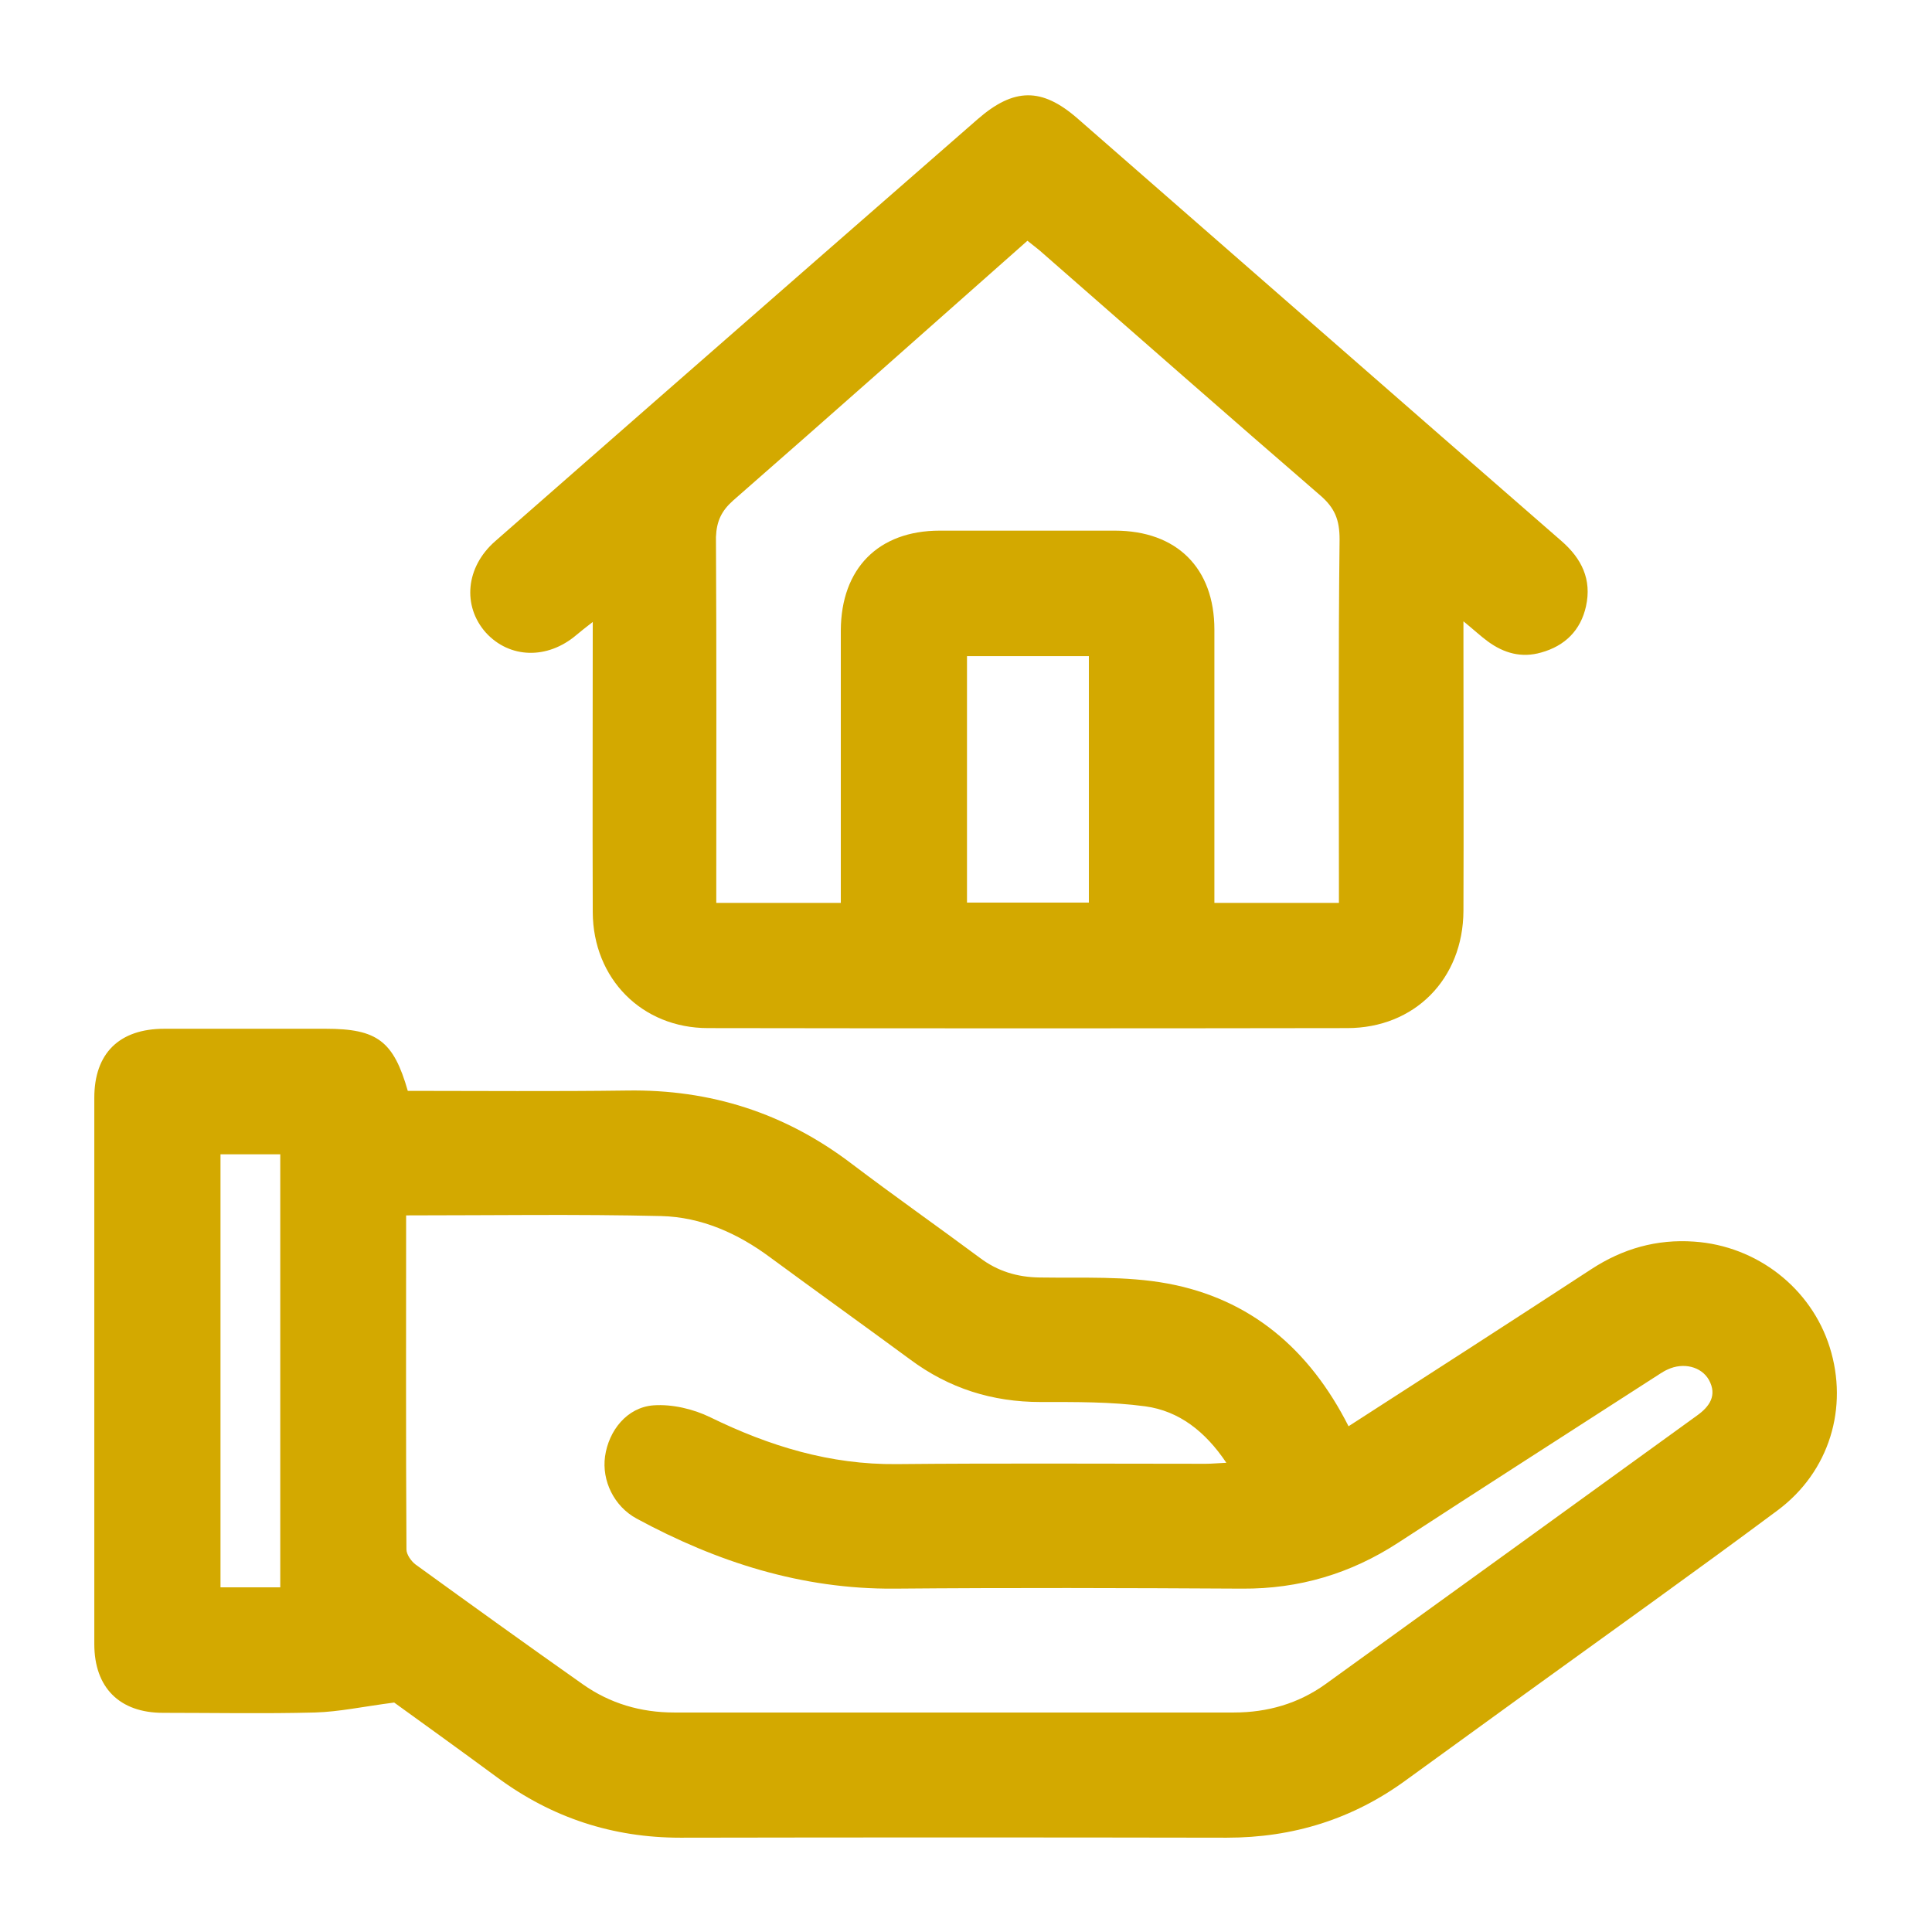
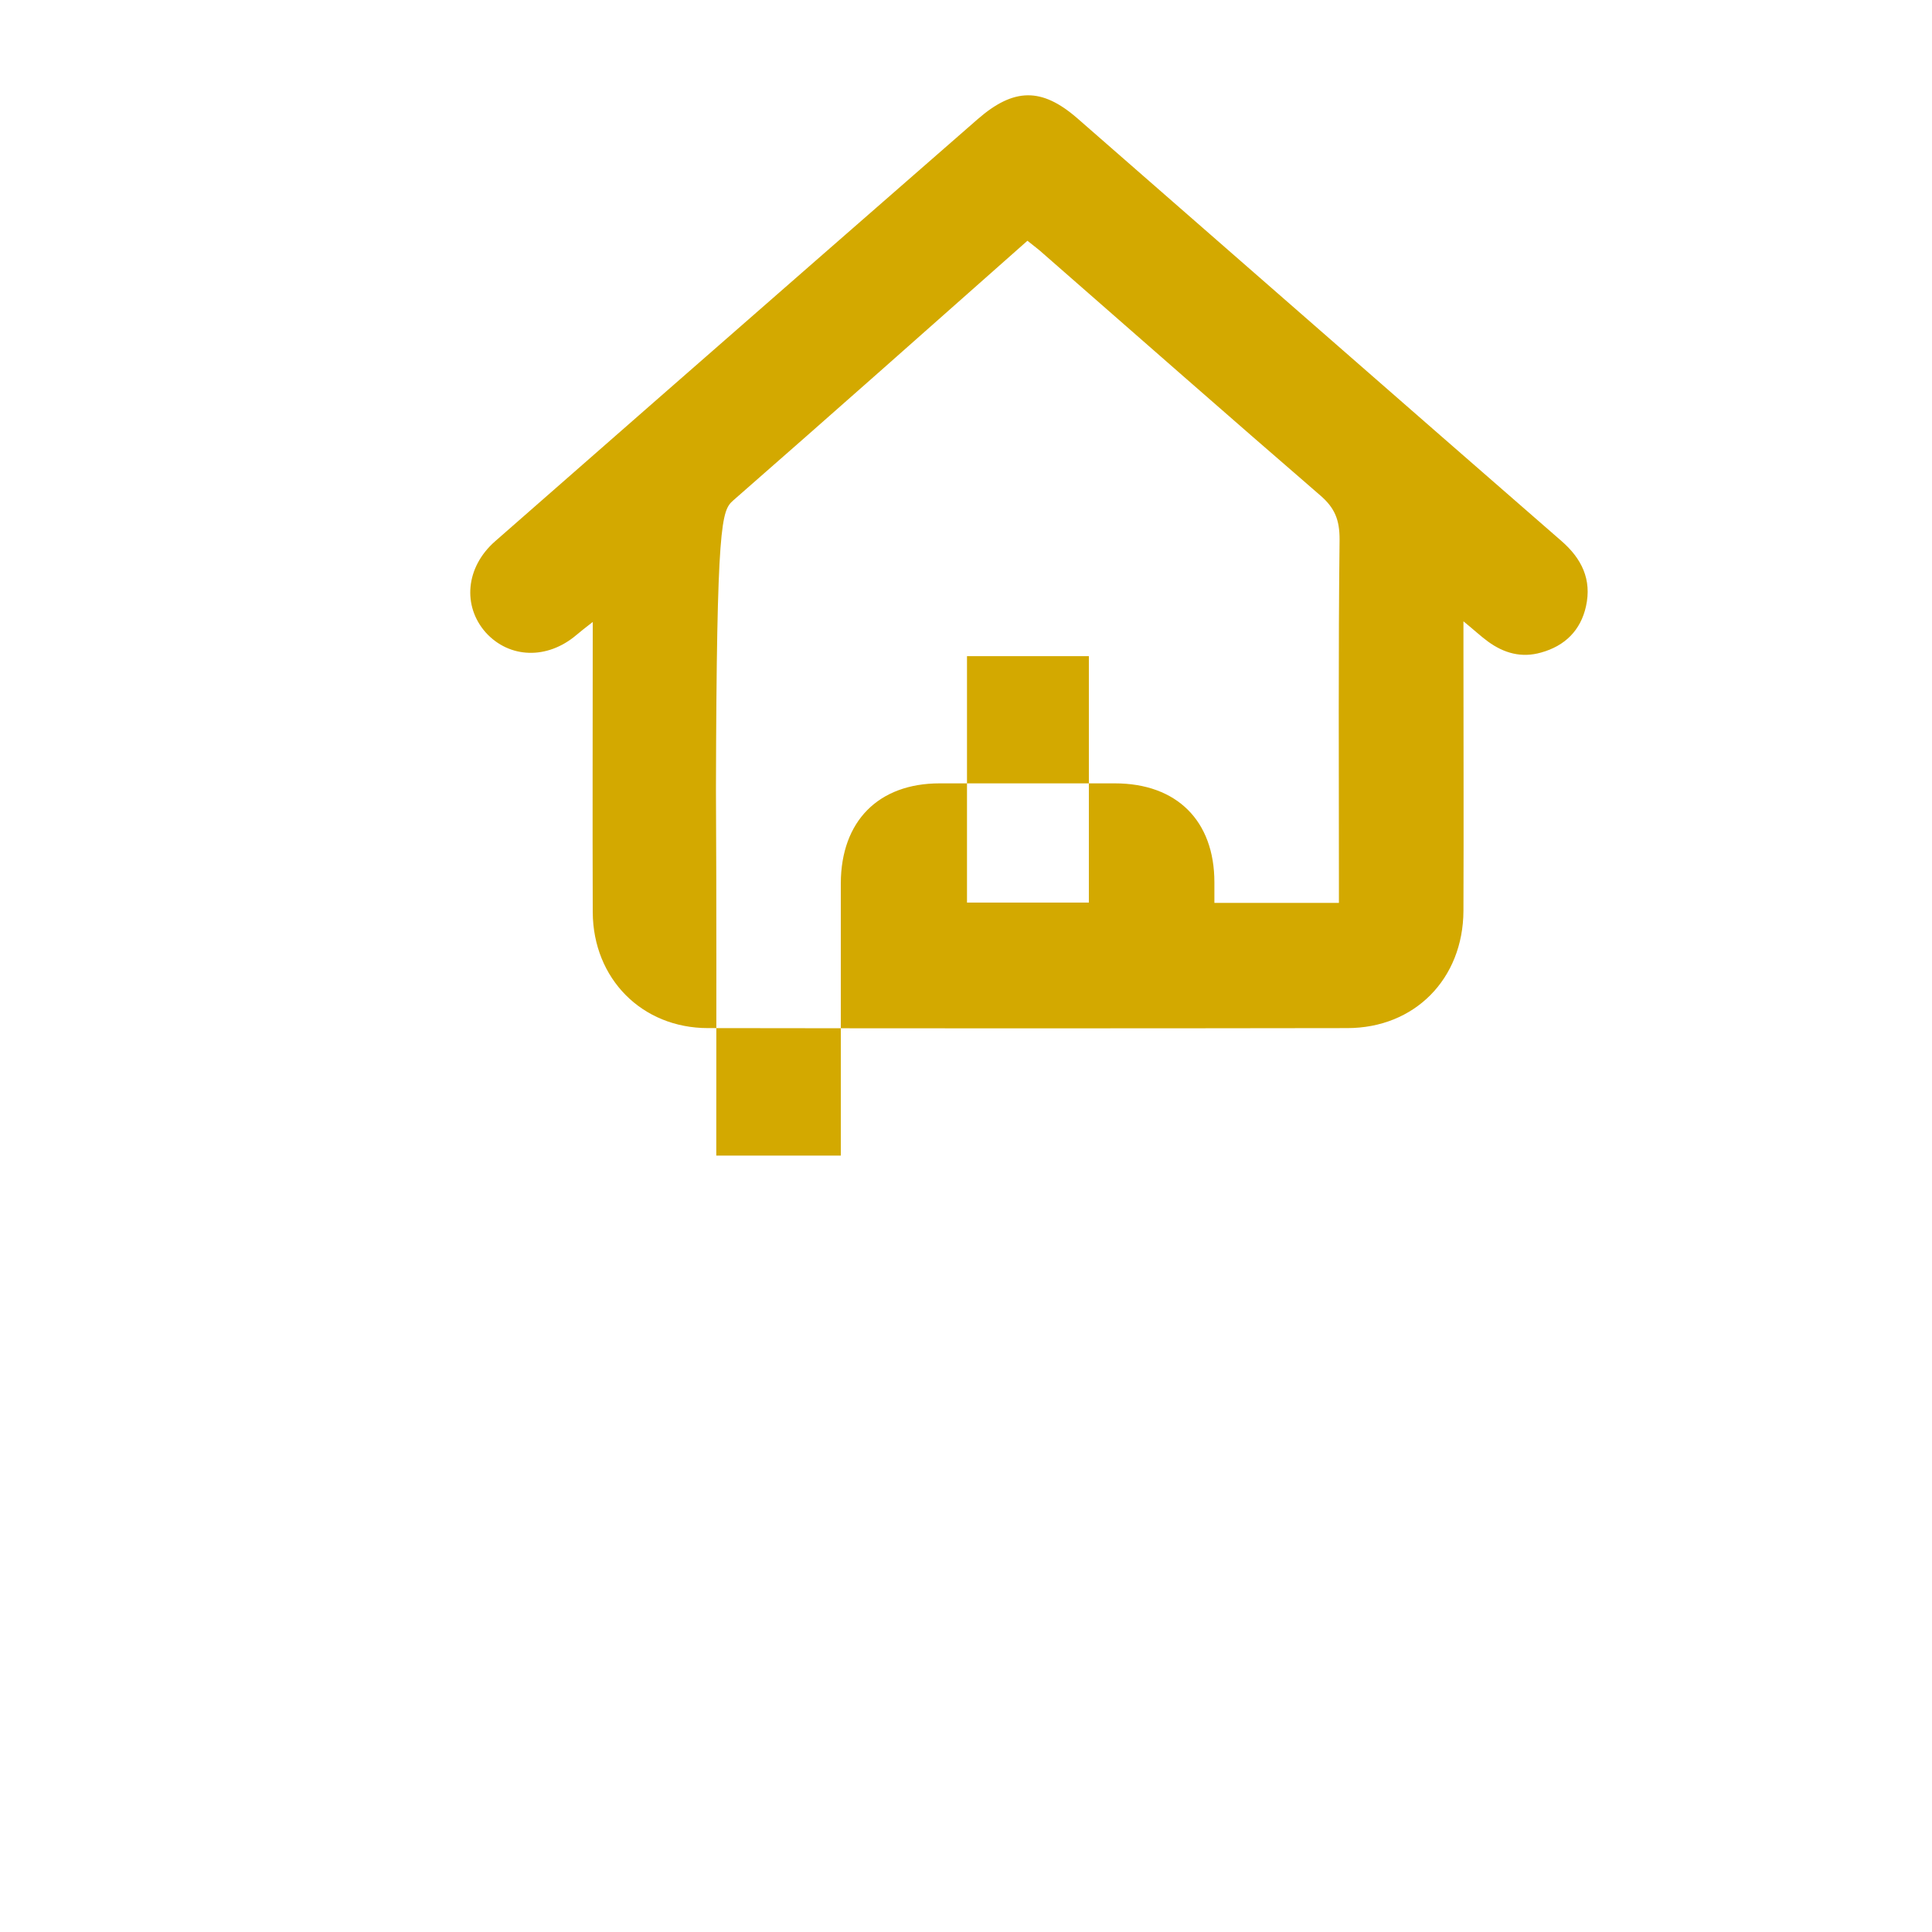
<svg xmlns="http://www.w3.org/2000/svg" version="1.1" id="Layer_1" x="0px" y="0px" viewBox="0 0 581.8 581.9" enable-background="new 0 0 581.8 581.9" xml:space="preserve">
  <g>
-     <path fill="#d3a900" d="M551,405.7c-5.6-17.8-21.9-30.5-40.8-31.8c-11.3-0.8-21.5,2.1-31,8.3c-24.2,15.8-48.4,31.4-73.1,47.3   c-11.8-23.3-29.6-38.4-54.6-43c-12.5-2.3-25.6-1.6-38.5-1.8c-6.7-0.1-12.6-1.9-17.9-5.9c-12.8-9.5-25.9-18.7-38.7-28.4   c-20-15.2-42.4-22.4-67.6-22c-22,0.3-44.1,0.1-66,0.1c-4.3-15-9.2-18.7-24.7-18.7c-16.2,0-32.4,0-48.6,0   c-13.6,0-21.1,7.4-21.1,20.8c0,54.8,0,109.7,0,164.5c0,13.1,7.6,20.7,20.7,20.7c15.2,0,30.4,0.3,45.7-0.1c7.3-0.2,14.6-1.8,23.9-3   c9,6.5,20.1,14.5,31.1,22.6c16.4,12.1,34.7,18.1,55.1,18.1c54.8-0.1,109.7-0.1,164.5,0c20,0,38-5.6,54.1-17.4   c12-8.7,24-17.4,36-26.1c25.3-18.3,50.7-36.4,75.7-55C551,443.2,556.7,423.8,551,405.7z M84.4,478c-6.2,0-12,0-18,0   c0-43.5,0-86.7,0-130.4c5.8,0,11.7,0,18,0C84.4,390.8,84.4,434.2,84.4,478z M511,426.3c-37.3,27-74.6,54-111.9,80.9   c-8.1,5.8-17.4,8.5-27.5,8.5c-56.2,0-112.4,0-168.6,0c-10,0-19.3-2.7-27.5-8.5c-16.9-11.9-33.7-24-50.4-36.1c-1.3-1-2.7-3-2.7-4.5   c-0.2-33.3-0.1-66.7-0.1-100.6c26.1,0,51.5-0.4,76.8,0.2c12.1,0.3,23.1,5.2,32.9,12.5c14,10.3,28.1,20.4,42.1,30.7   c11.7,8.7,24.7,12.8,39.3,12.8c10.5,0,21.1-0.1,31.5,1.3c10.2,1.4,18.1,7.6,24.4,17c-2.5,0.1-4.3,0.3-6.2,0.3   c-31,0-62-0.2-93.1,0.1c-20,0.2-38.3-5.4-56.1-14.1c-5.1-2.5-11.5-4-17.1-3.6c-8,0.6-13.5,7.6-14.6,15.4c-1,7.3,2.7,15,9.5,18.7   c24.2,13.1,49.7,21.3,77.6,21.1c34.9-0.3,69.8-0.2,104.8,0c17.1,0.1,32.6-4.5,46.9-13.8c25.5-16.6,51.1-33,76.7-49.5   c1.5-0.9,2.9-2,4.5-2.7c4.7-2.2,10.1-0.9,12.4,3.1C517.2,420.2,514.8,423.6,511,426.3z" />
-     <path fill="#d3a900" d="M173.6,191.2c1.3-1.1,2.7-2.2,4.9-3.9c0,30-0.1,58.7,0,87.4c0.1,20,14.8,34.9,34.7,34.9c64.2,0.1,128.3,0.1,192.5,0   c20.3,0,34.9-14.8,35-35.3c0.1-26.5,0-53.1,0-79.6c0-2.1,0-4.2,0-7.6c3.2,2.6,5.2,4.5,7.4,6.1c4.8,3.5,10.1,5,16,3.3   c7.2-2,11.9-6.7,13.5-13.9c1.8-8.1-1.3-14.4-7.4-19.7C421.6,120.6,373,78,324.4,35.6c-10.7-9.3-19.1-9.2-30,0.3   c-16.6,14.5-33.2,29-49.8,43.5c-31.9,27.9-63.7,55.7-95.5,83.6c-8.9,7.8-9.9,19.5-2.8,27.5C153.4,198.3,164.8,198.7,173.6,191.2z    M327.9,271.8c-12,0-24.2,0-36.7,0c0-25,0-49.5,0-74.2c12.3,0,24.3,0,36.7,0C327.9,222.2,327.9,246.8,327.9,271.8z M220.8,150.7   c29.5-25.8,58.8-51.8,88.6-78.2c1.7,1.4,3.4,2.6,4.9,4c27.8,24.3,55.4,48.6,83.3,72.7c4.4,3.8,5.8,7.4,5.8,13.2   c-0.4,34.3-0.2,68.7-0.2,103c0,2.1,0,4.2,0,6.5c-12.6,0-24.6,0-37.5,0c0-2.1,0-4.1,0-6.2c0-25.4,0-50.7,0-76.1   c0-18.5-11.3-29.8-30-29.8c-17.6,0-35.1,0-52.7,0c-18.5,0-29.7,11.4-29.8,30c0,25.2,0,50.3,0,75.5c0,2.1,0,4.2,0,6.6   c-12.6,0-24.6,0-37.5,0c0-2.1,0-3.8,0-5.5c0-34.9,0.1-69.8-0.1-104.7C215.8,156.9,217.3,153.8,220.8,150.7z" />
+     <path fill="#d3a900" d="M173.6,191.2c1.3-1.1,2.7-2.2,4.9-3.9c0,30-0.1,58.7,0,87.4c0.1,20,14.8,34.9,34.7,34.9c64.2,0.1,128.3,0.1,192.5,0   c20.3,0,34.9-14.8,35-35.3c0.1-26.5,0-53.1,0-79.6c0-2.1,0-4.2,0-7.6c3.2,2.6,5.2,4.5,7.4,6.1c4.8,3.5,10.1,5,16,3.3   c7.2-2,11.9-6.7,13.5-13.9c1.8-8.1-1.3-14.4-7.4-19.7C421.6,120.6,373,78,324.4,35.6c-10.7-9.3-19.1-9.2-30,0.3   c-16.6,14.5-33.2,29-49.8,43.5c-31.9,27.9-63.7,55.7-95.5,83.6c-8.9,7.8-9.9,19.5-2.8,27.5C153.4,198.3,164.8,198.7,173.6,191.2z    M327.9,271.8c-12,0-24.2,0-36.7,0c0-25,0-49.5,0-74.2c12.3,0,24.3,0,36.7,0C327.9,222.2,327.9,246.8,327.9,271.8z M220.8,150.7   c29.5-25.8,58.8-51.8,88.6-78.2c1.7,1.4,3.4,2.6,4.9,4c27.8,24.3,55.4,48.6,83.3,72.7c4.4,3.8,5.8,7.4,5.8,13.2   c-0.4,34.3-0.2,68.7-0.2,103c0,2.1,0,4.2,0,6.5c-12.6,0-24.6,0-37.5,0c0-2.1,0-4.1,0-6.2c0-18.5-11.3-29.8-30-29.8c-17.6,0-35.1,0-52.7,0c-18.5,0-29.7,11.4-29.8,30c0,25.2,0,50.3,0,75.5c0,2.1,0,4.2,0,6.6   c-12.6,0-24.6,0-37.5,0c0-2.1,0-3.8,0-5.5c0-34.9,0.1-69.8-0.1-104.7C215.8,156.9,217.3,153.8,220.8,150.7z" />
  </g>
</svg>